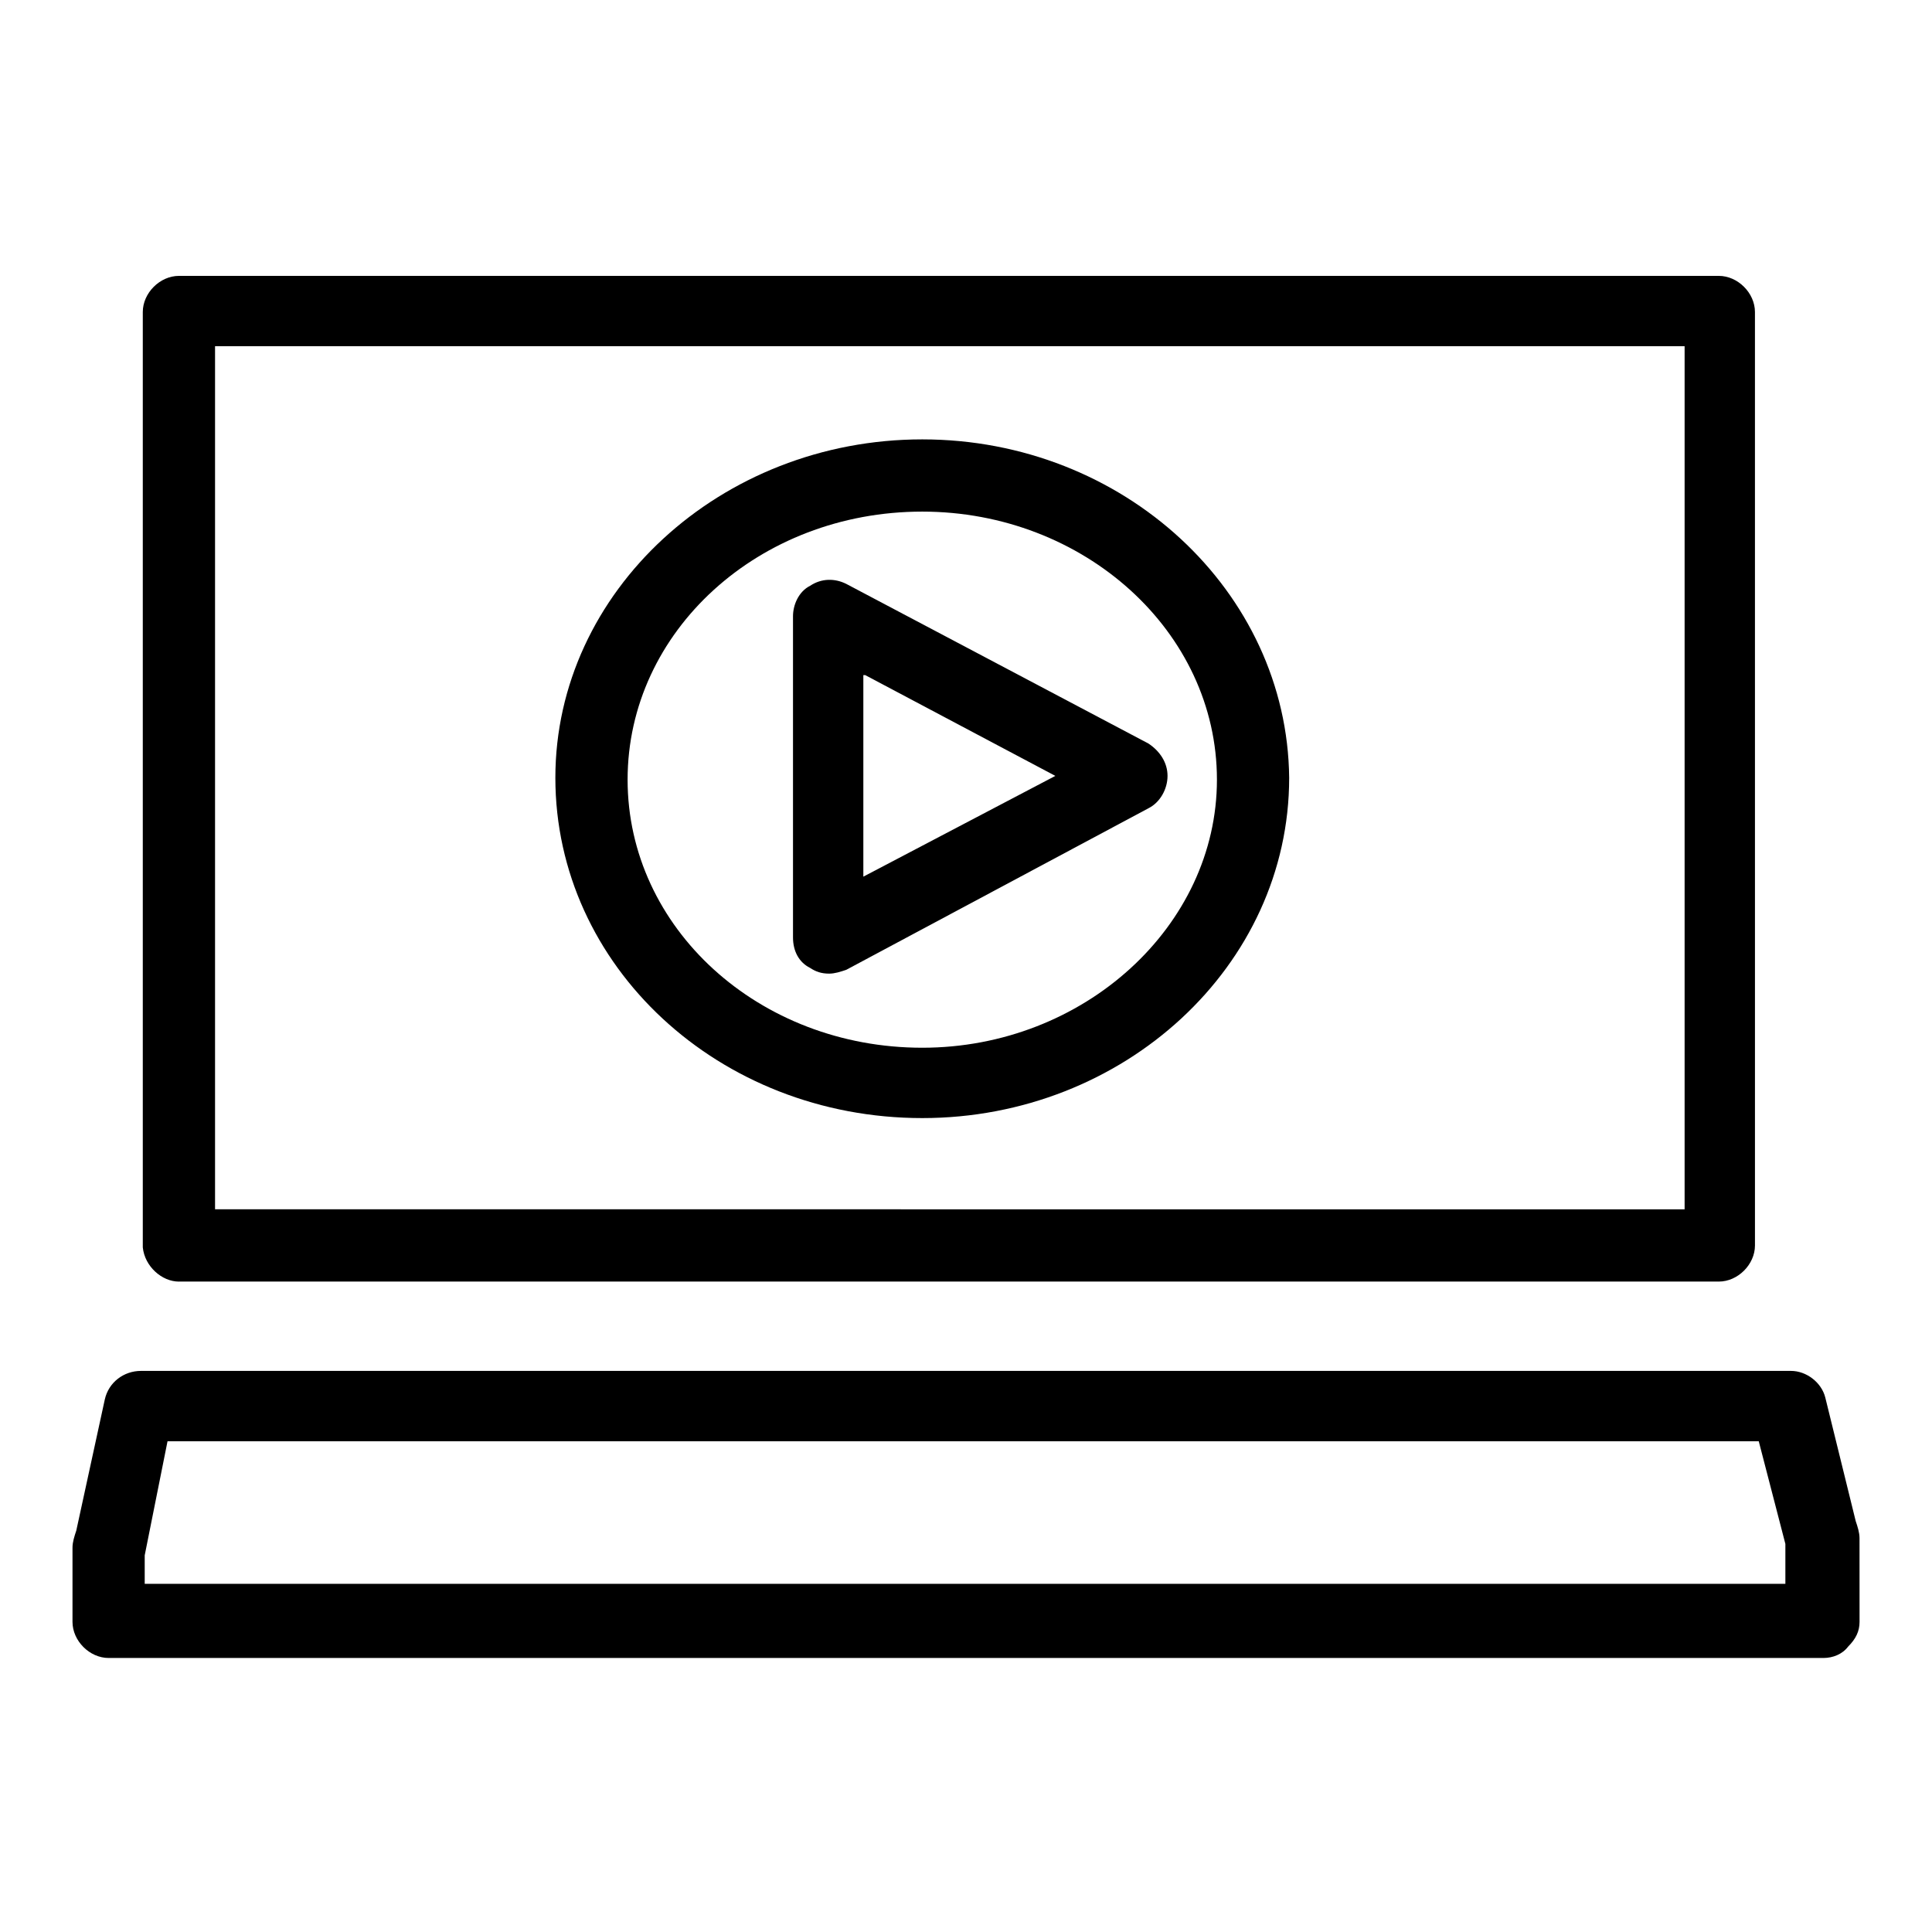
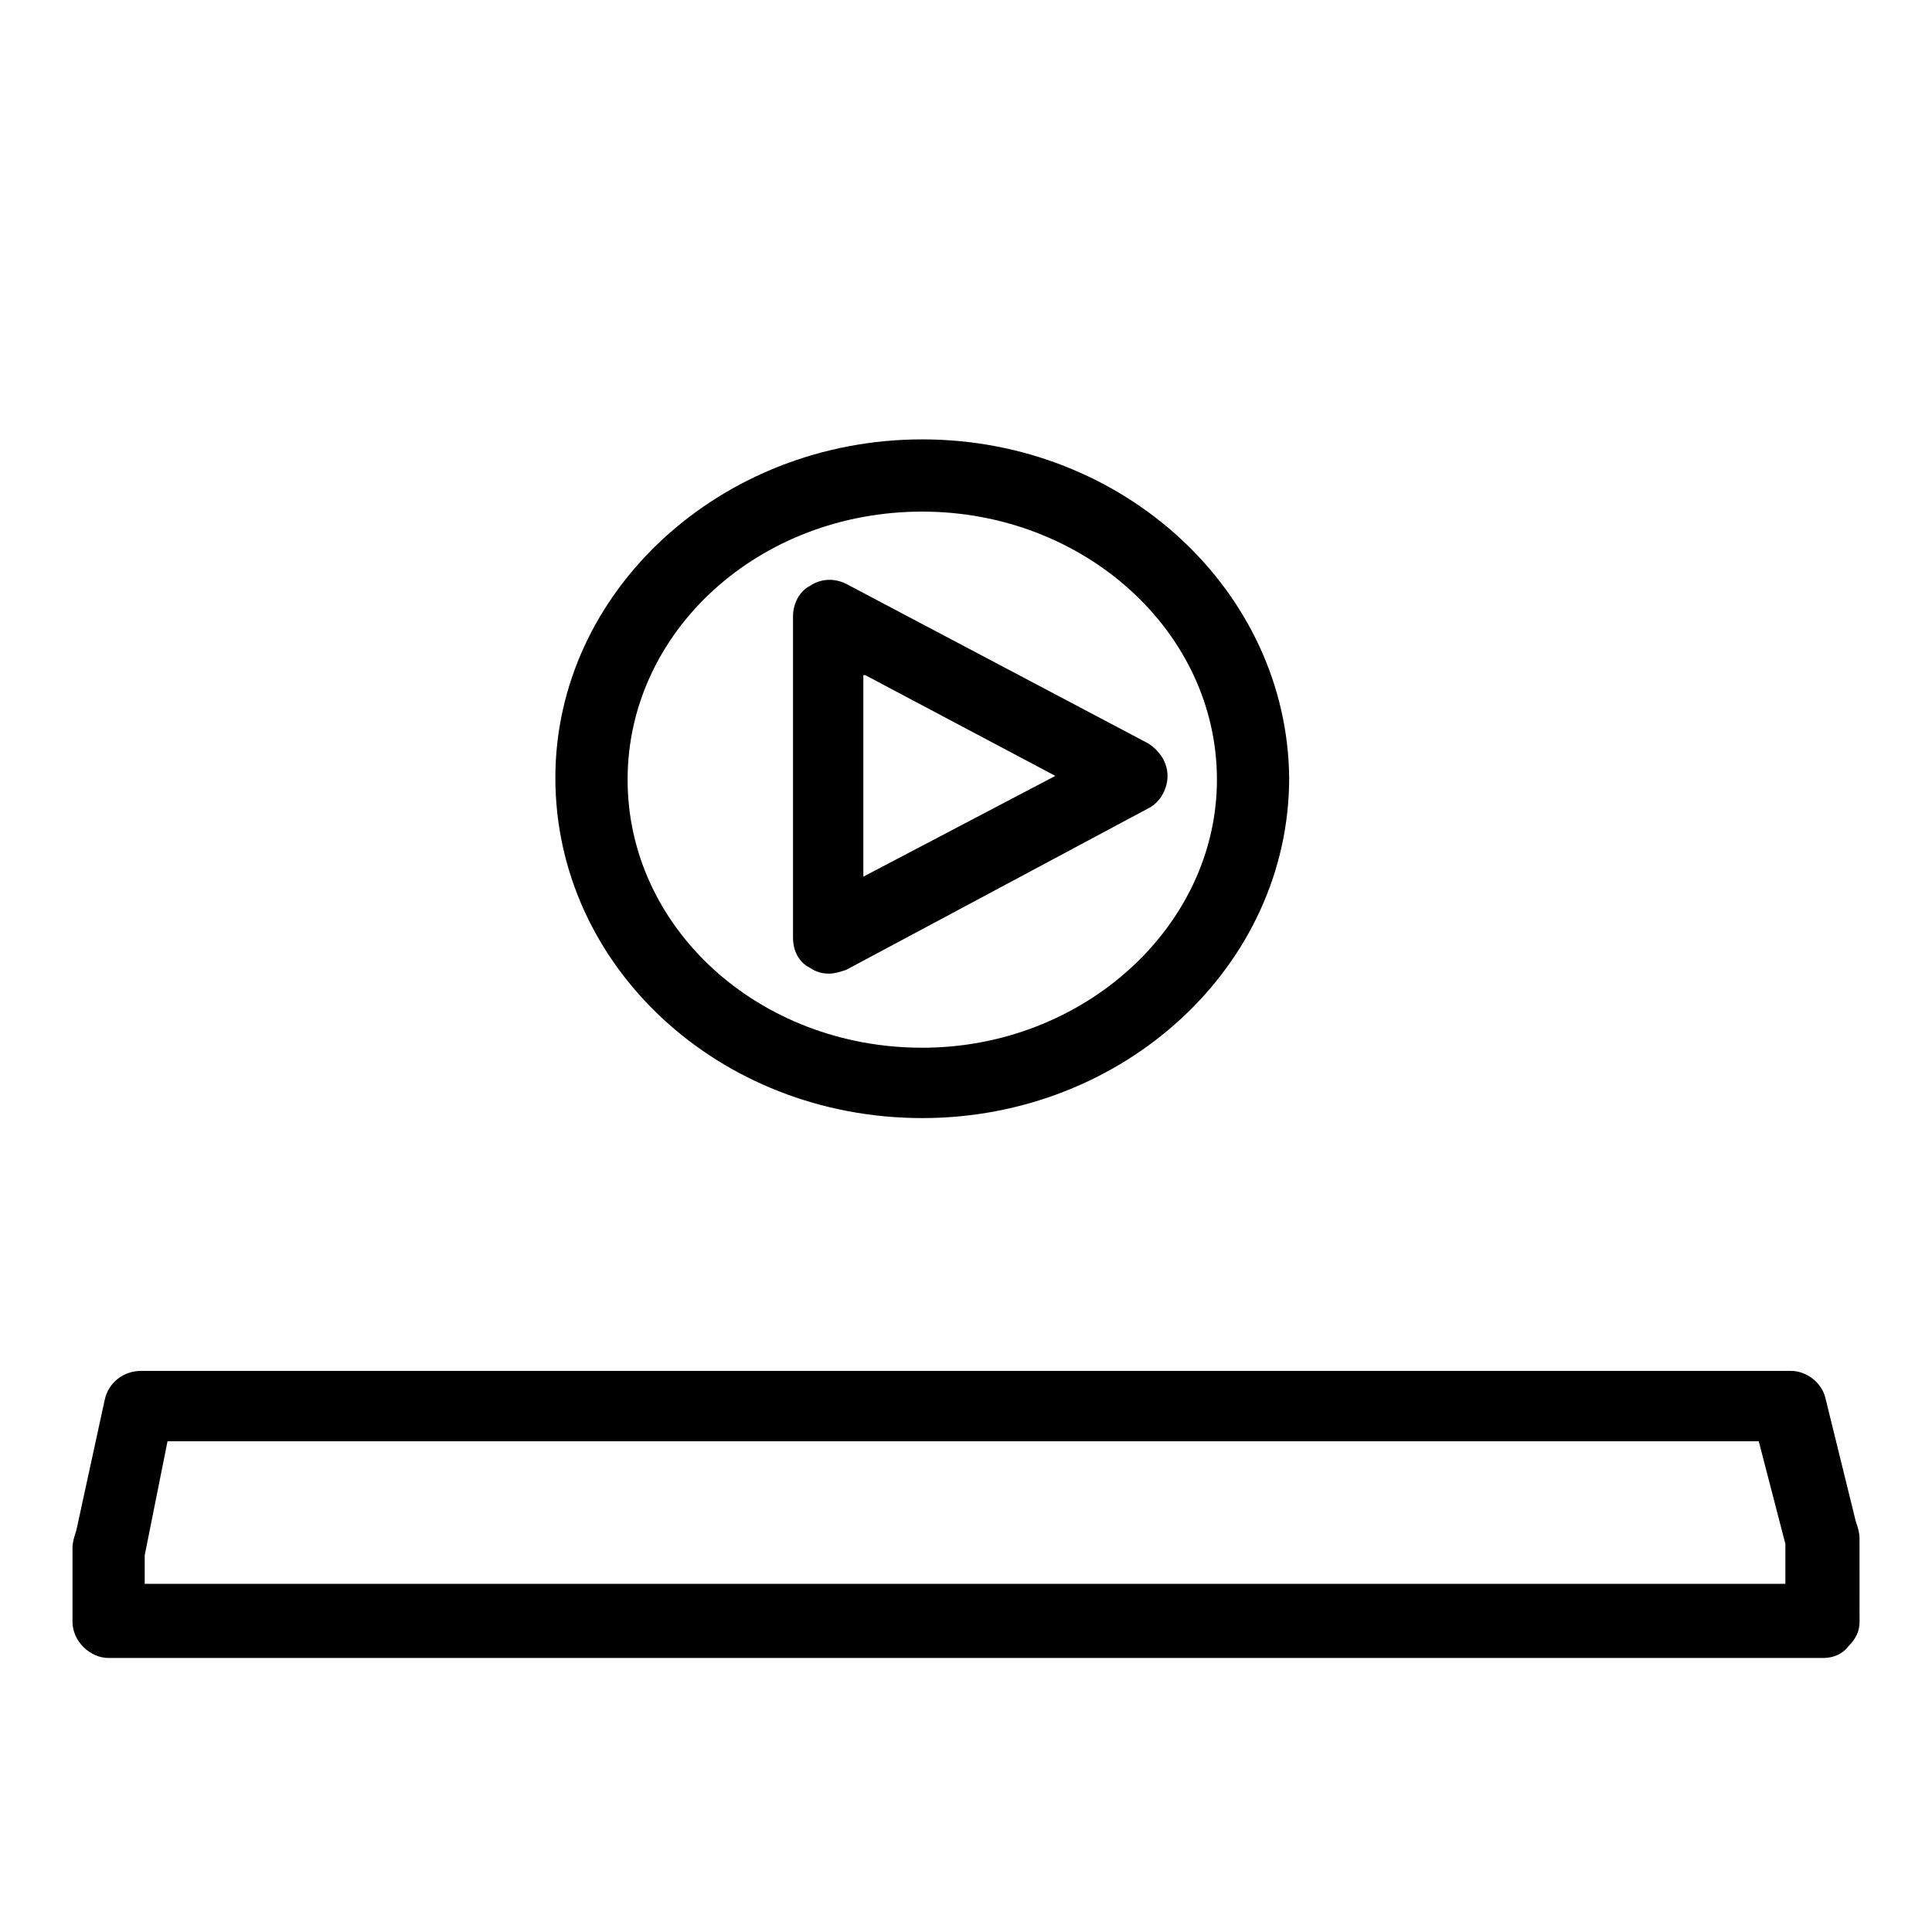
<svg xmlns="http://www.w3.org/2000/svg" fill="#000000" width="800px" height="800px" version="1.1" viewBox="144 144 512 512">
  <g>
    <path d="m388.41 260.44c-53.402 0-97.234 40.305-97.234 89.68 0 49.879 43.328 90.184 97.234 90.184 53.406 0 97.234-40.305 97.234-90.184-0.504-49.375-43.828-89.68-97.234-89.68zm0 161.22c-43.328 0-78.09-31.738-78.09-71.039 0-39.297 34.762-71.039 78.09-71.039 42.824 0 78.09 31.738 78.09 71.039 0 38.793-35.266 71.039-78.09 71.039z" />
    <path d="m358.69 299.24c-3.023 1.512-4.535 5.039-4.535 8.062v85.145c0 3.527 1.512 6.551 4.535 8.062 1.512 1.008 3.023 1.512 5.039 1.512 1.512 0 3.023-0.504 4.535-1.008l80.105-42.824c3.023-1.512 5.039-5.039 5.039-8.566s-2.016-6.551-5.039-8.566l-80.105-42.32c-3.027-1.512-6.551-1.512-9.574 0.504zm14.609 23.676 50.379 26.703-50.883 26.703v-53.406z" />
    <path d="m636.79 551.64c0-1.512-0.504-3.023-1.008-4.535l-8.062-32.746c-1.008-4.031-5.039-7.055-9.07-7.055h-437.3c-4.535 0-8.566 3.023-9.574 7.559l-7.559 34.762c-0.5 1.512-1.004 3.023-1.004 4.535v19.648c0 5.039 4.535 9.574 9.574 9.574h454.44c2.519 0 5.039-1.008 6.551-3.023 2.016-2.016 3.023-4.031 3.023-6.551zm-454.44 12.598v-8.062l6.047-30.23h421.69l7.055 27.207v10.582h-434.79z" />
-     <path d="m191.42 483.63h408.09c5.039 0 9.574-4.535 9.574-9.574l-0.004-247.37c0-5.039-4.535-9.574-9.574-9.574h-408.09c-5.039 0-9.574 4.535-9.574 9.574v247.88c0.508 5.039 5.043 9.07 9.578 9.07zm9.57-247.88h389.45v228.73l-389.45-0.004z" />
  </g>
</svg>